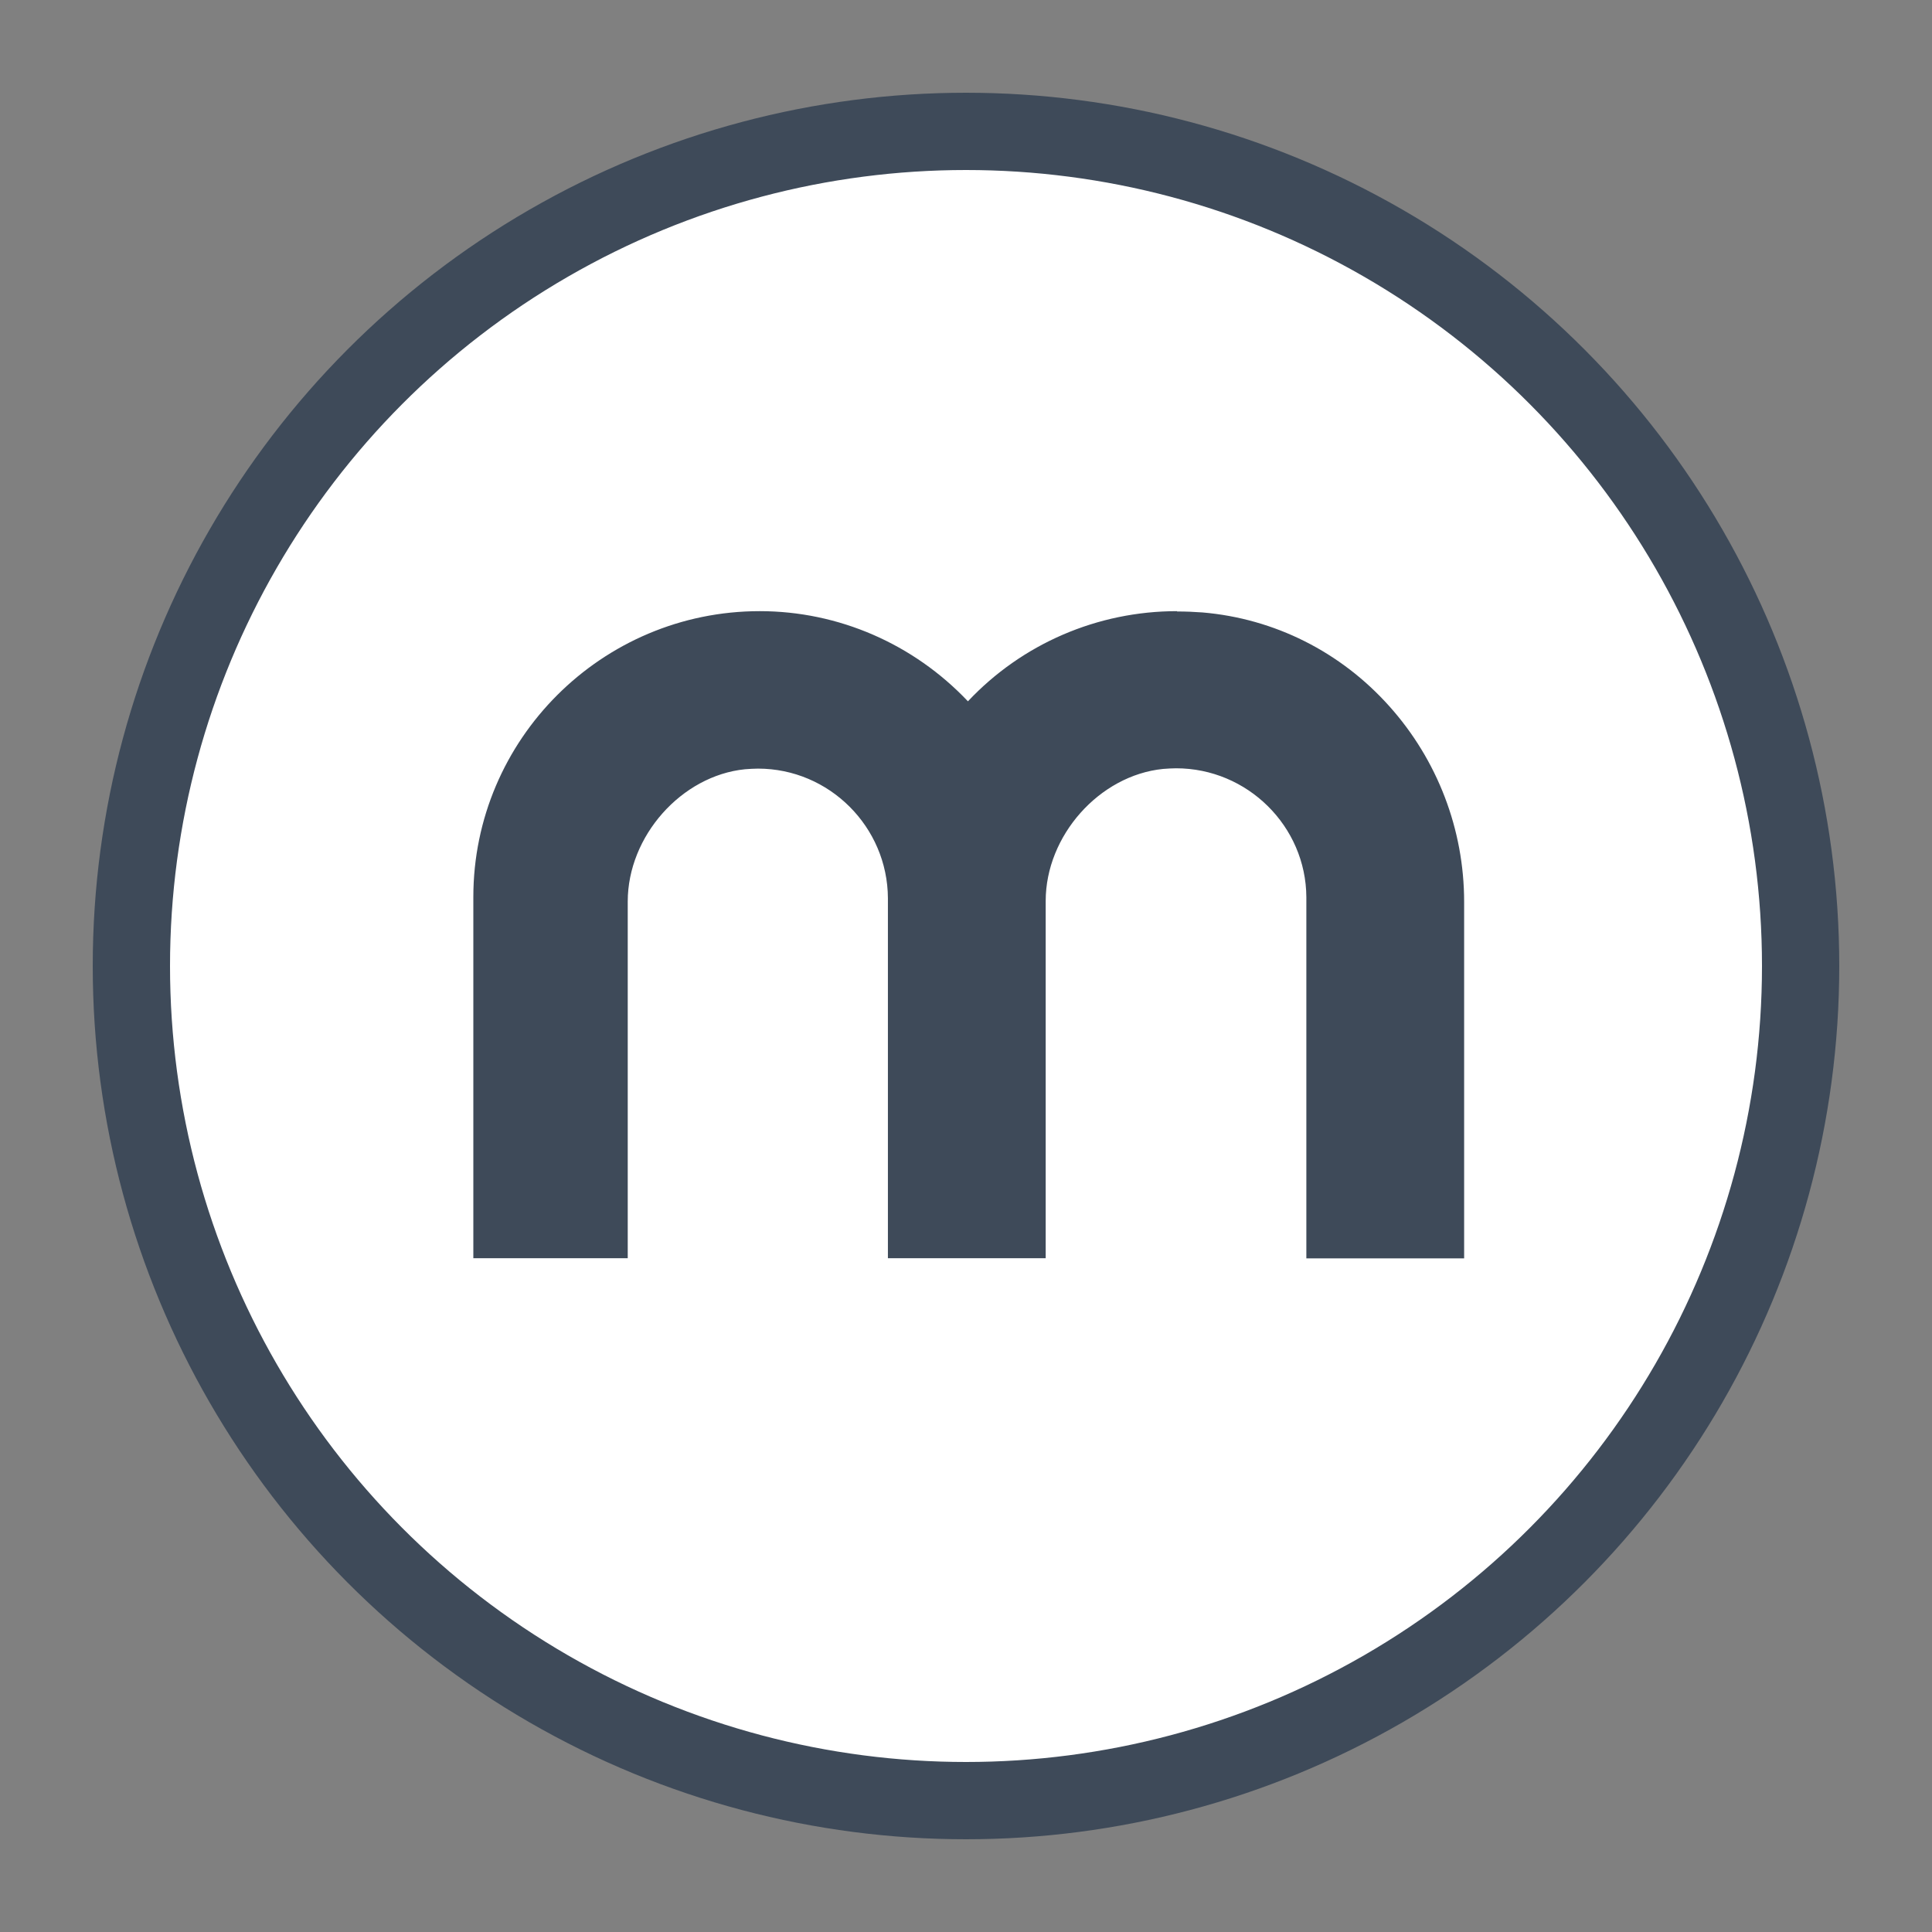
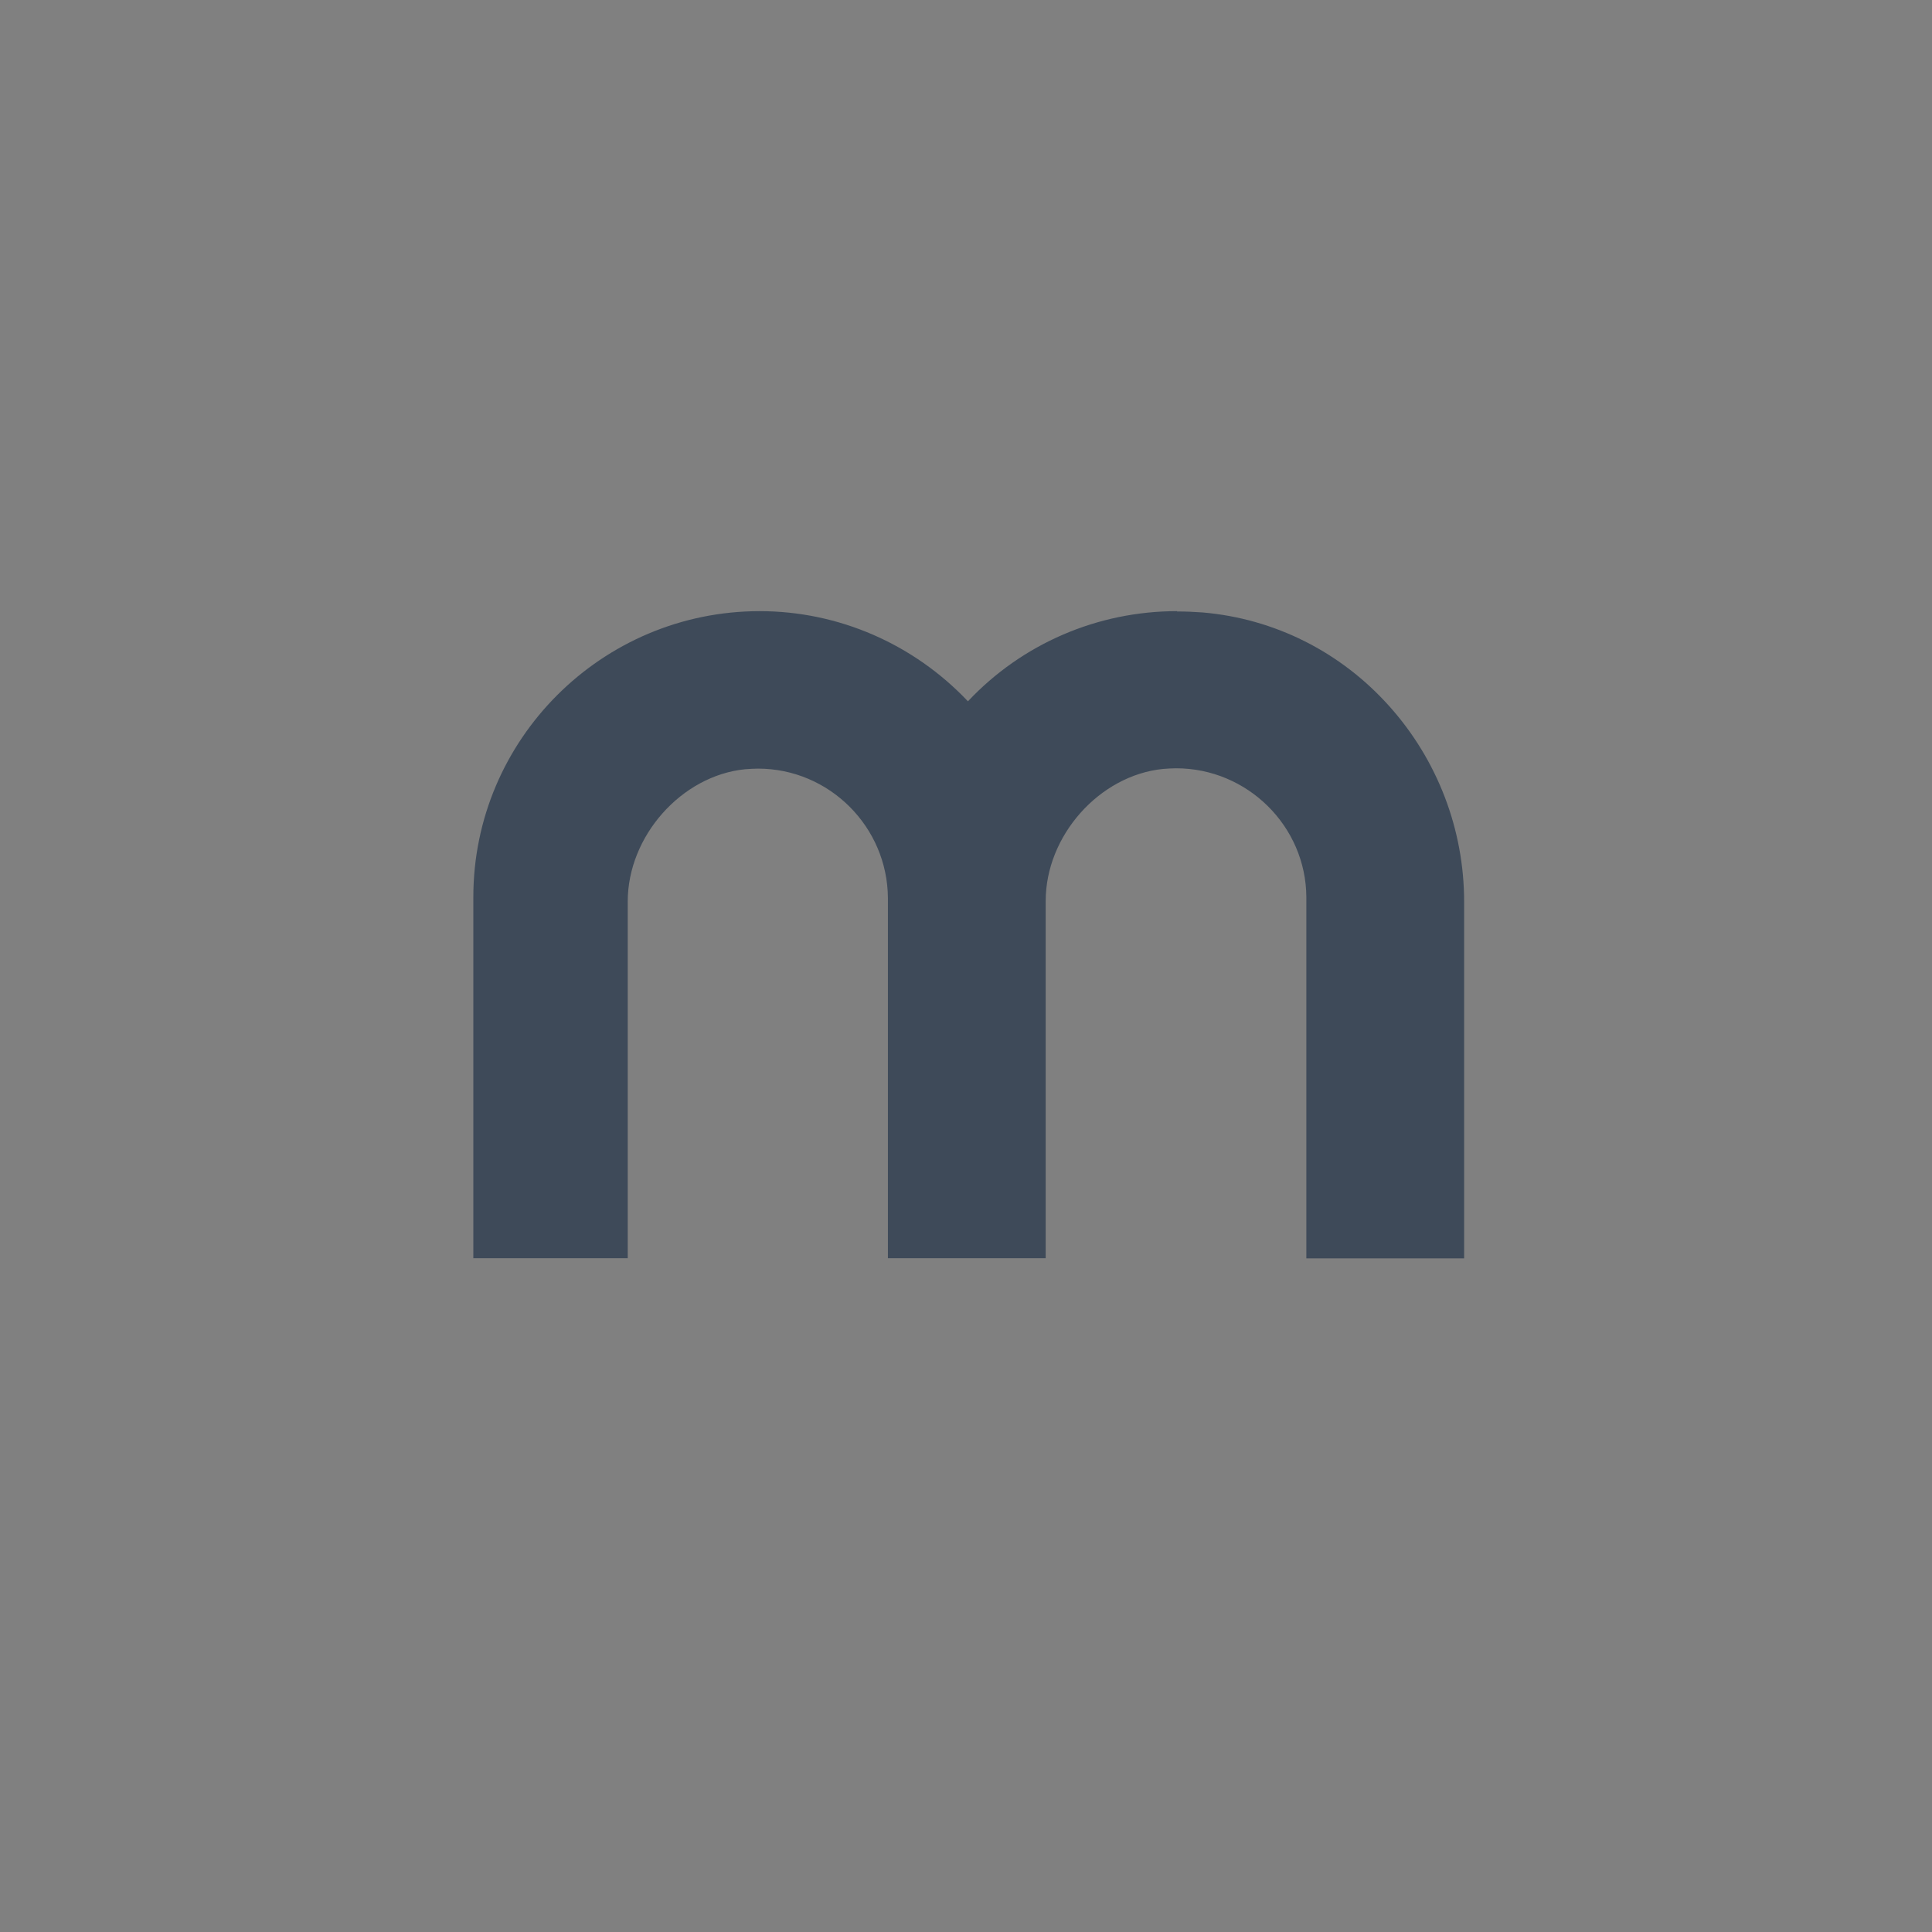
<svg xmlns="http://www.w3.org/2000/svg" id="Layer_1" viewBox="0 0 120 120">
  <rect x="0" y="0" width="120" height="120" fill="#808080" stroke="none" />
  <defs>
    <style>.cls-1{fill:#fff;stroke:#3e4a59;stroke-miterlimit:10;stroke-width:4.8px;}.cls-2{fill:#3e4a59;fill-rule:evenodd;}</style>
  </defs>
-   <circle class="cls-1" cx="60" cy="60" r="51.84" />
  <path class="cls-2" d="m73.11,37.98c.53,0,1.04.02,1.58.06,4.47.38,8.58,2.45,11.59,5.81,3,3.34,4.66,7.67,4.66,12.16v22.15h-9.8v-22.43c-.02-4.41-3.66-8.01-8.09-8.01-.26,0-.53.02-.81.04-3.96.4-7.29,4.15-7.29,8.2v22.19h-9.8v-22.36c-.02-4.43-3.64-8.05-8.07-8.05-.26,0-.53.02-.81.04-3.94.4-7.28,4.15-7.28,8.22v22.15h-9.59v-22.43c0-9.8,7.99-17.76,17.79-17.76,4.9,0,9.56,2.04,12.93,5.6,3.37-3.58,8.05-5.6,12.99-5.6Z" />
</svg>